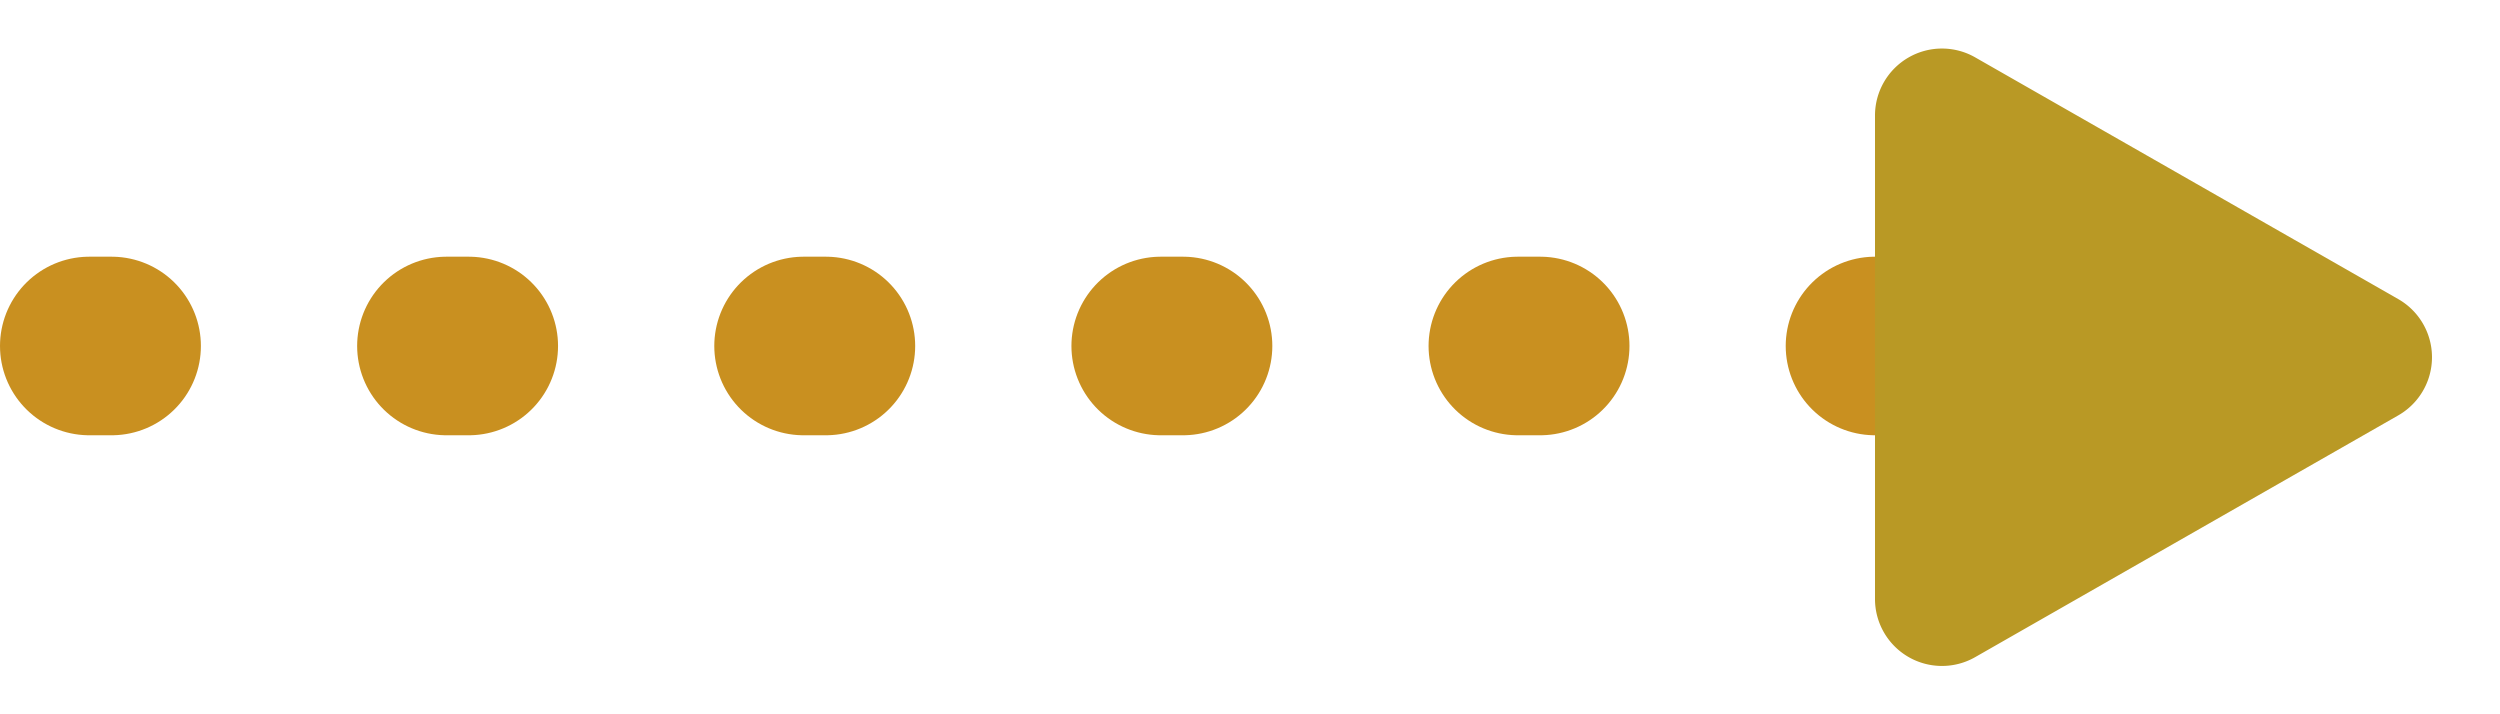
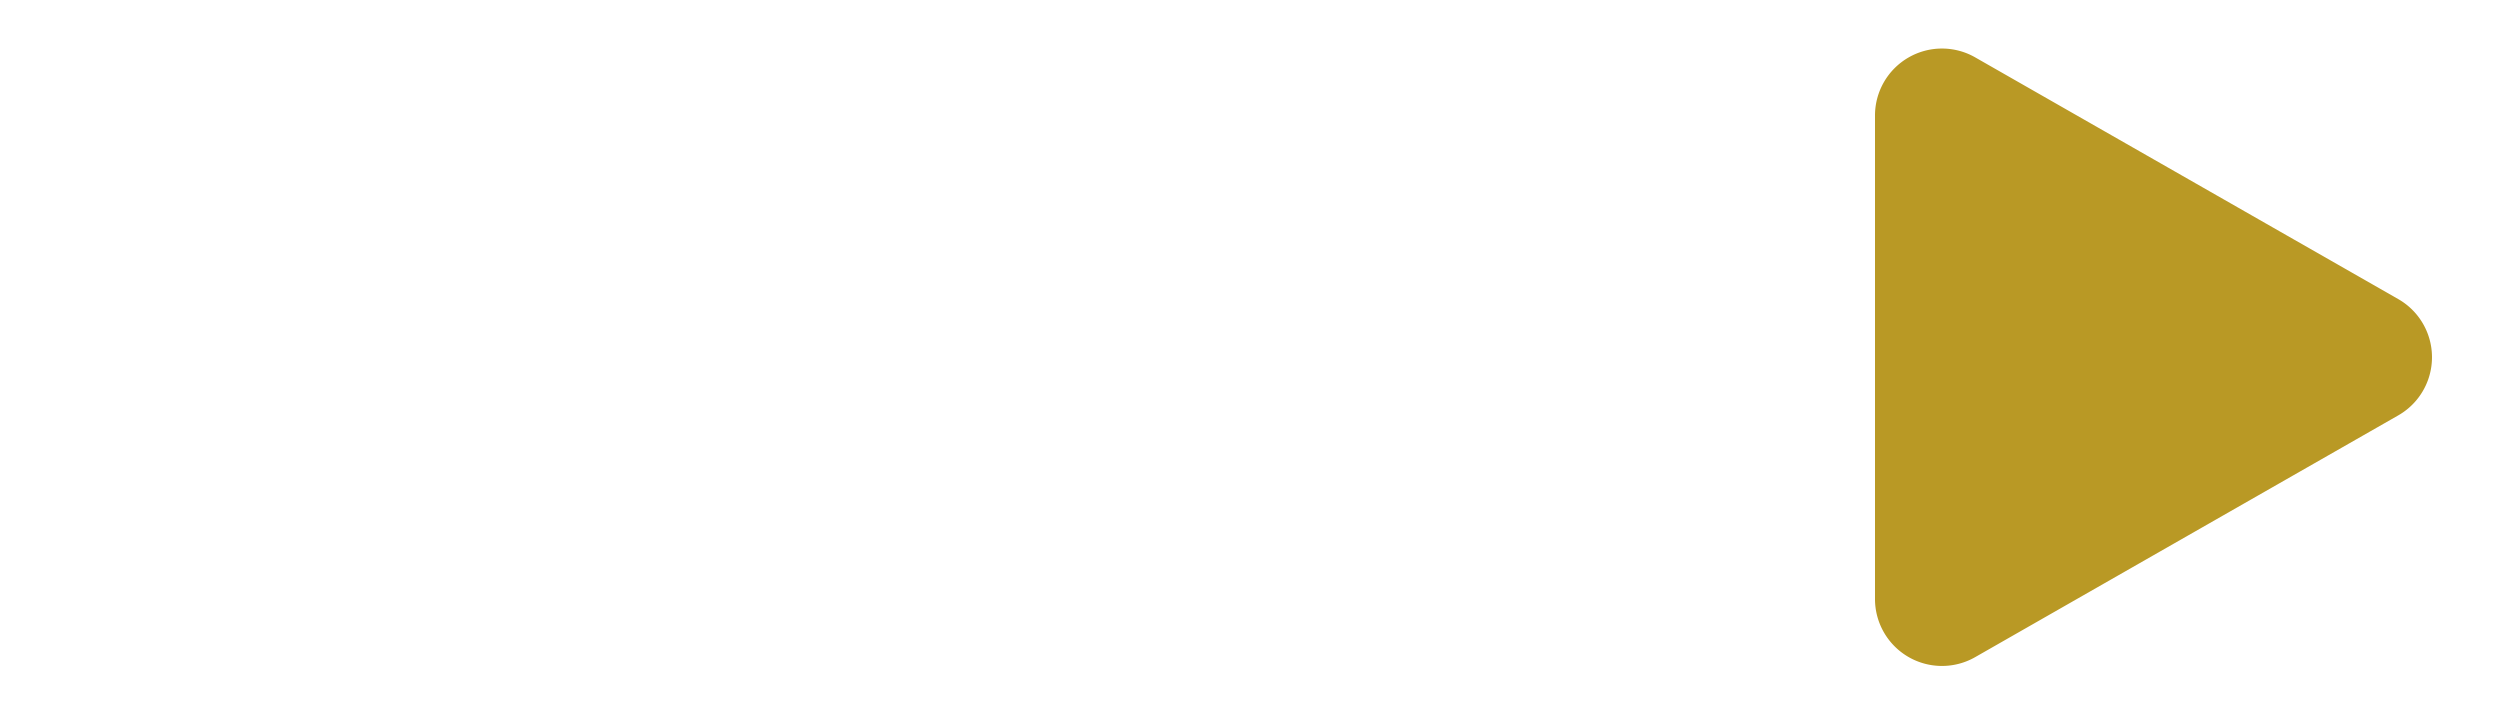
<svg xmlns="http://www.w3.org/2000/svg" width="112" height="32" viewBox="0 0 112 32">
  <g id="Composant_33_2" data-name="Composant 33 – 2" transform="translate(4)">
-     <line id="Ligne_38" data-name="Ligne 38" x2="80" transform="translate(0 15.5)" fill="none" stroke="#c99020" stroke-linecap="round" stroke-width="8" stroke-dasharray="1 15" />
    <path id="Polygone_19" data-name="Polygone 19" d="M13.4,4.558a3,3,0,0,1,5.209,0l10.83,18.953A3,3,0,0,1,26.83,28H5.17a3,3,0,0,1-2.6-4.488Z" transform="translate(108) rotate(90)" fill="#b99925" />
  </g>
</svg>